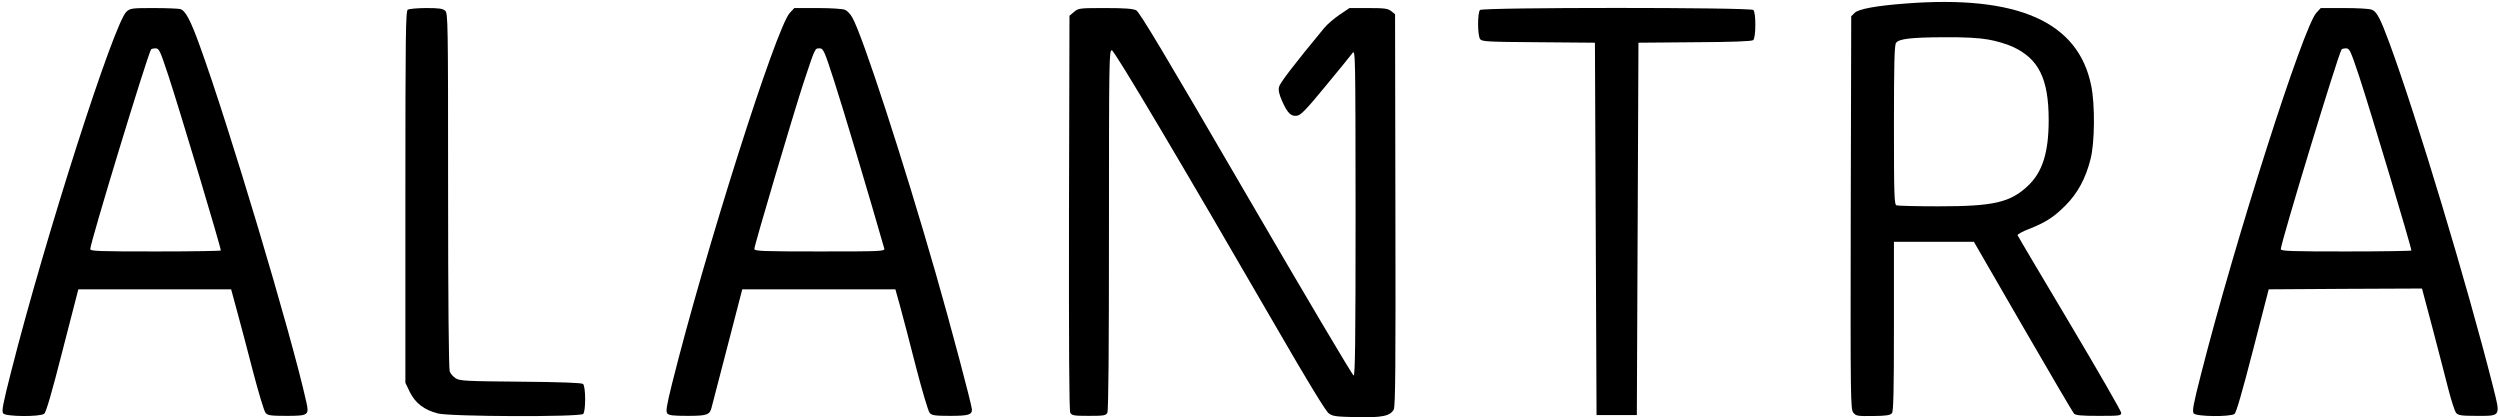
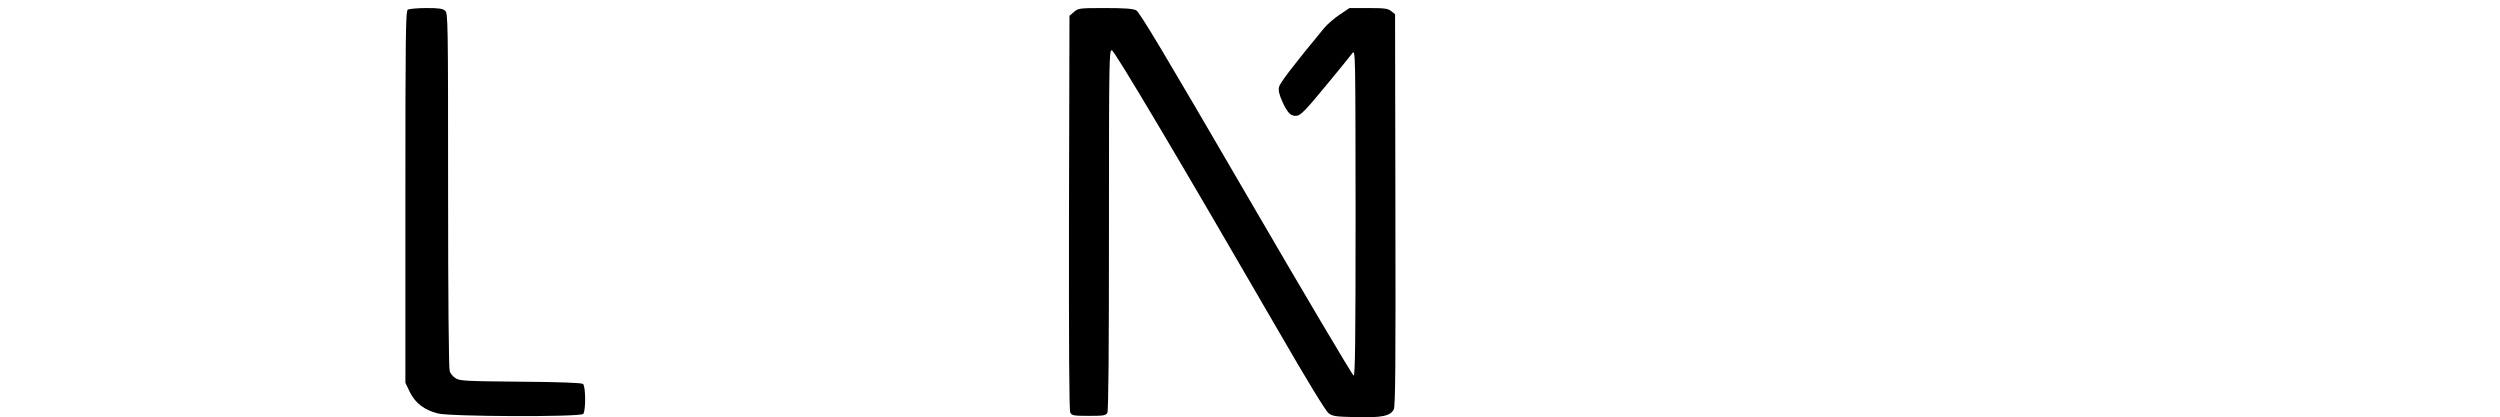
<svg xmlns="http://www.w3.org/2000/svg" version="1.0" width="1551pt" height="259pt" viewBox="0 0 1551 259" preserveAspectRatio="xMidYMid meet">
  <g transform="translate(0,259) scale(0.1,-0.1)" fill="#000000" stroke="none">
-     <path d="M11820 2568 c-183 -14 -290 -34 -314 -58 l-21 -21 -3 -1218 c-2 -1166 -1 -1219 16 -1241 17 -21 25 -22 123 -21 84 1 106 5 117 18 9 13 12 137 12 540 l0 523 248 0 248 0 304 -526 c167 -289 310 -532 317 -540 11 -11 47 -14 154 -14 130 0 139 1 139 19 0 10 -144 260 -320 556 -176 295 -321 540 -323 546 -1 5 30 23 70 38 104 41 154 73 227 146 75 75 126 168 156 289 26 101 28 338 4 454 -80 398 -457 564 -1154 510z m514 -223 c48 -8 115 -28 150 -44 164 -74 226 -199 226 -456 0 -202 -39 -324 -130 -409 -110 -103 -213 -126 -554 -126 -134 0 -251 3 -260 6 -14 5 -16 59 -16 498 0 383 3 496 13 510 18 25 89 34 298 35 127 1 214 -4 273 -14z" />
-     <path d="M785 2518 c-77 -68 -504 -1399 -715 -2230 -52 -204 -61 -250 -50 -263 16 -20 227 -22 254 -2 12 9 46 125 114 392 l98 380 474 0 474 0 38 -140 c21 -77 66 -246 99 -375 34 -129 68 -243 77 -252 13 -15 33 -18 127 -18 139 0 144 4 125 88 -93 419 -482 1718 -662 2212 -57 157 -88 215 -120 224 -13 3 -87 6 -165 6 -133 0 -144 -1 -168 -22z m259 -395 c76 -232 326 -1066 326 -1087 0 -3 -182 -6 -405 -6 -358 0 -405 2 -405 15 0 39 351 1192 377 1238 2 4 15 7 28 7 22 0 28 -13 79 -167z" />
    <path d="M2530 2530 c-13 -8 -15 -148 -15 -1162 l0 -1153 28 -58 c34 -68 88 -110 173 -132 77 -20 882 -23 902 -3 17 17 16 172 -1 186 -9 7 -139 12 -388 14 -341 3 -377 5 -402 21 -16 10 -32 29 -37 43 -6 16 -10 450 -10 1123 0 1051 -1 1099 -18 1114 -15 14 -39 17 -118 17 -54 0 -106 -5 -114 -10z" />
-     <path d="M4900 2510 c-85 -91 -527 -1484 -731 -2302 -34 -137 -39 -171 -29 -183 10 -12 37 -15 126 -15 120 0 138 6 149 53 3 12 47 182 98 377 l92 355 475 0 475 0 28 -100 c15 -55 60 -224 98 -375 39 -151 78 -283 87 -292 13 -15 33 -18 127 -18 113 0 135 7 135 39 0 25 -134 530 -225 846 -199 693 -453 1473 -517 1586 -11 20 -31 42 -45 48 -14 6 -85 11 -169 11 l-146 0 -28 -30z m275 -422 c50 -152 231 -759 311 -1040 5 -17 -19 -18 -400 -18 -364 0 -406 2 -406 16 0 22 238 824 303 1024 75 226 72 220 101 220 24 0 29 -11 91 -202z" />
    <path d="M6663 2516 l-28 -24 -3 -1222 c-1 -836 1 -1227 8 -1240 10 -18 22 -20 115 -20 93 0 105 2 115 19 7 13 10 386 10 1136 0 1058 1 1116 18 1113 17 -3 422 -685 1031 -1737 182 -315 296 -502 314 -515 25 -19 45 -21 170 -24 160 -4 213 7 234 48 10 20 12 274 10 1238 l-2 1214 -24 19 c-20 16 -40 19 -141 19 l-118 0 -61 -41 c-34 -23 -77 -60 -96 -83 -190 -230 -274 -340 -280 -365 -5 -22 1 -47 20 -90 33 -73 54 -94 91 -89 23 2 57 37 177 183 82 99 157 191 167 205 19 25 19 10 20 -987 0 -804 -3 -1013 -12 -1013 -7 1 -307 507 -667 1126 -508 873 -661 1129 -682 1140 -21 10 -69 14 -193 14 -160 0 -166 -1 -193 -24z" />
-     <path d="M9182 2528 c-16 -16 -16 -159 1 -181 11 -15 47 -17 362 -19 l350 -3 5 -1155 5 -1155 125 0 125 0 5 1155 5 1155 349 3 c237 1 354 6 363 13 17 15 18 170 1 187 -17 17 -1679 17 -1696 0z" />
-     <path d="M14371 2511 c-81 -87 -504 -1410 -716 -2243 -48 -188 -56 -230 -45 -243 16 -20 227 -22 253 -3 11 9 48 137 114 393 l98 380 476 3 475 2 67 -252 c36 -139 81 -309 98 -378 18 -69 39 -133 47 -142 13 -15 33 -18 127 -18 153 0 149 -7 101 184 -158 625 -475 1677 -642 2129 -57 154 -79 196 -110 207 -14 6 -91 10 -171 10 l-145 0 -27 -29z m268 -403 c72 -220 321 -1050 321 -1072 0 -3 -182 -6 -405 -6 -338 0 -405 2 -405 14 0 39 352 1196 377 1239 2 4 15 7 28 7 22 0 28 -14 84 -182z" />
  </g>
</svg>